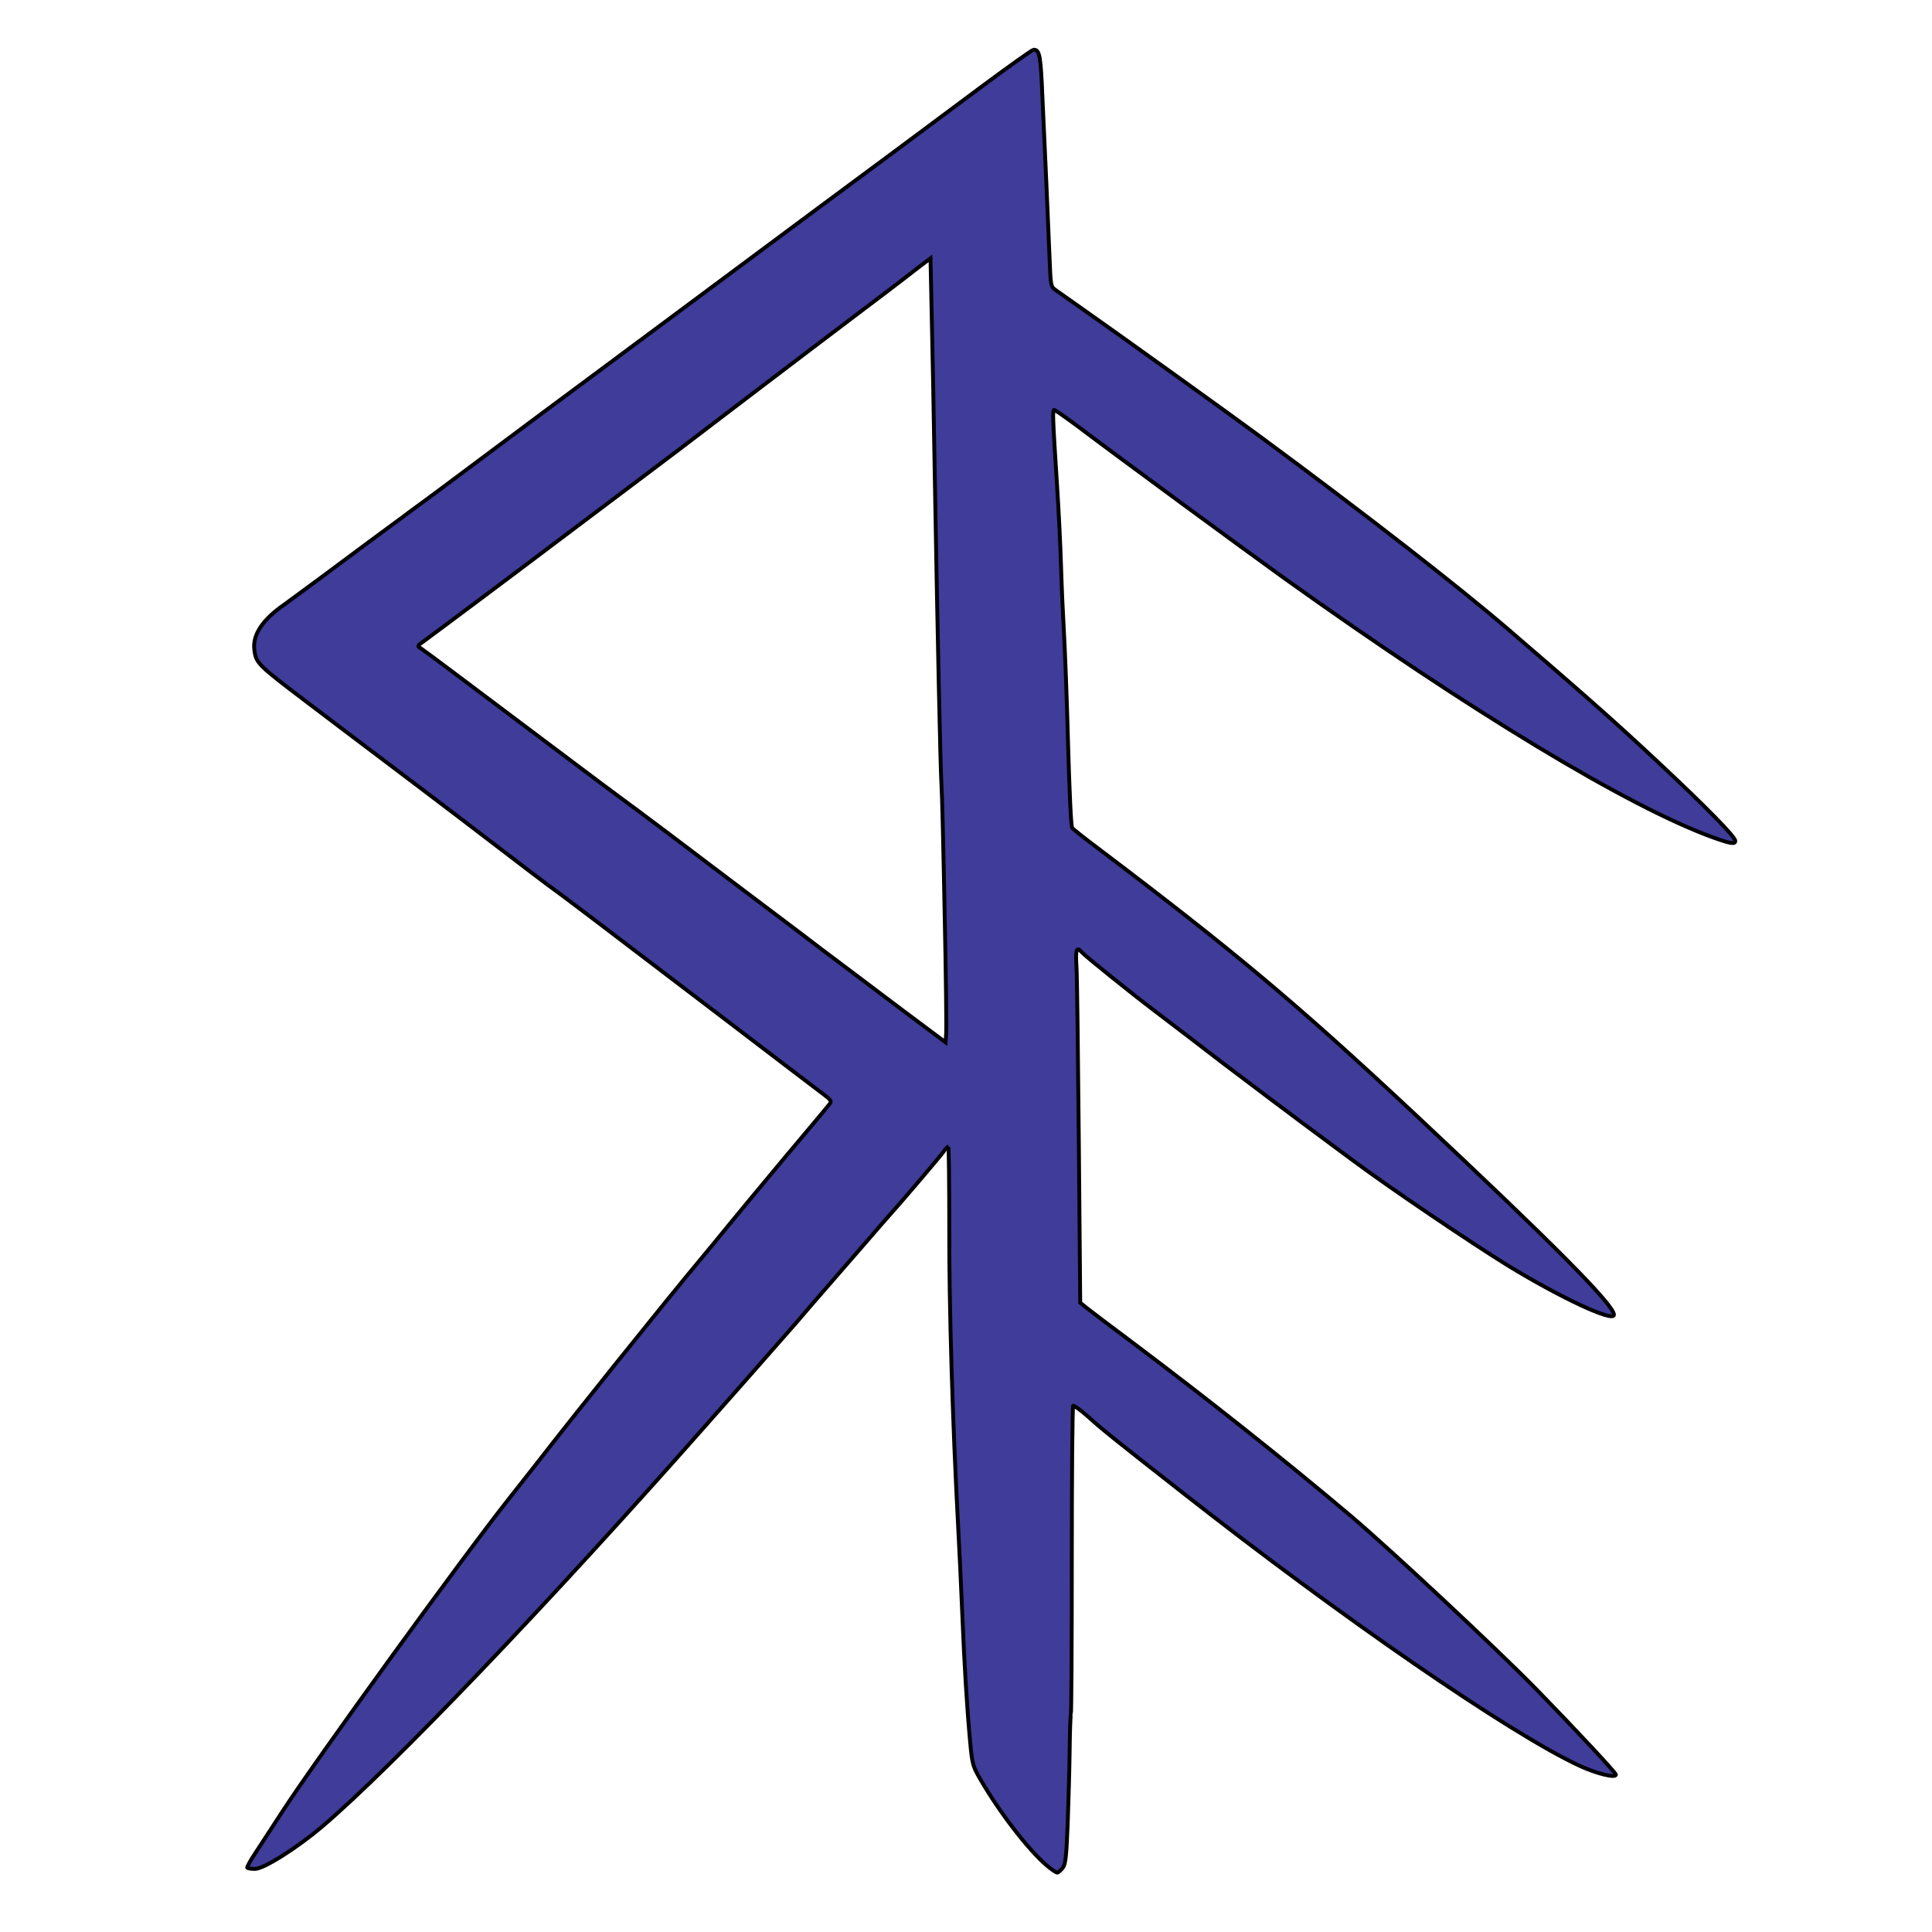
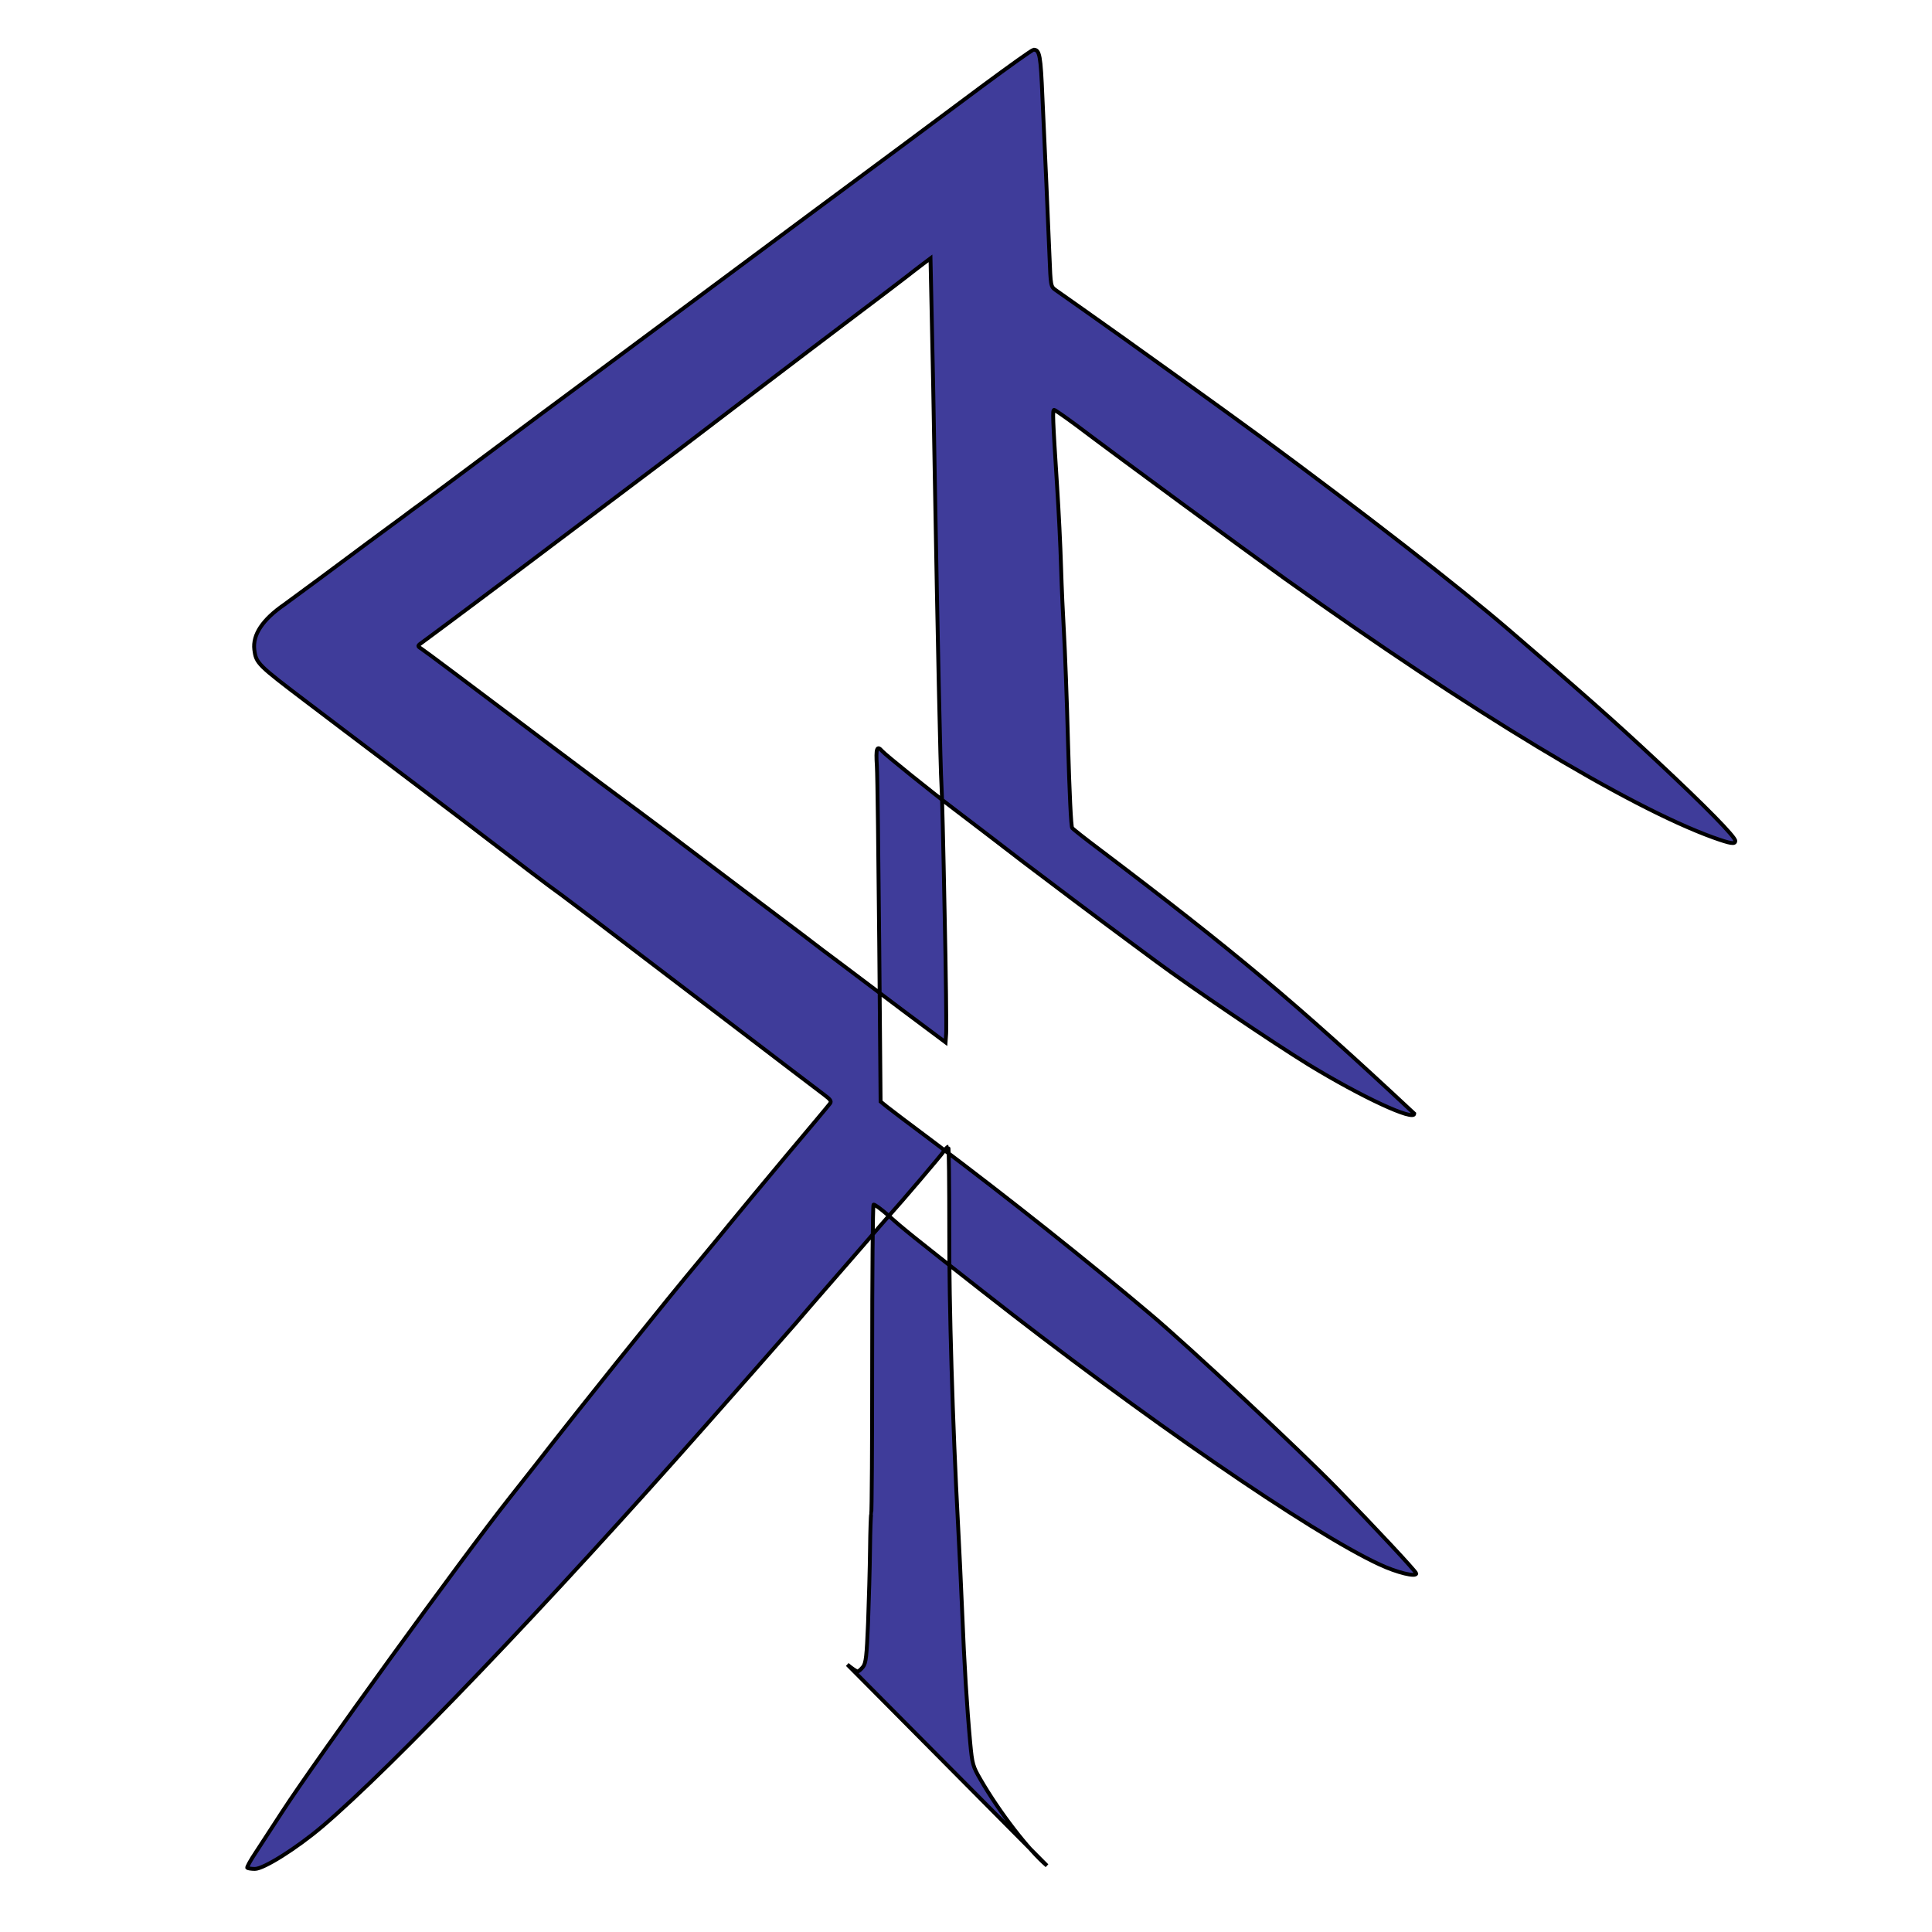
<svg xmlns="http://www.w3.org/2000/svg" width="35" height="35" viewBox="0 0 500 500" class="img-fluid">
  <g>
    <title>Layer 1</title>
    <g stroke="null" fill="rgb(63,60,154)" id="l4TzIu2bxTXWSF6ox3lS9vj">
      <g stroke="null" id="svg_4">
-         <path stroke="null" d="m270.947,482.827c-4.71,-3.975 -12.308,-13.817 -17.221,-22.334c-1.925,-3.312 -2.127,-3.927 -2.634,-9.464c-0.861,-9.369 -1.52,-20.063 -2.077,-33.832c-0.304,-7.003 -0.76,-17.129 -1.064,-22.476c-1.418,-26.498 -2.33,-56.686 -2.279,-76.56c0,-11.735 -0.101,-21.388 -0.253,-21.388c-0.203,0 -0.76,0.568 -1.266,1.325c-0.709,1.041 -10.89,13.012 -13.98,16.419c-0.456,0.52 -3.546,4.022 -6.787,7.807c-3.292,3.785 -7.8,8.99 -10.079,11.593c-2.279,2.602 -5.572,6.435 -7.344,8.517c-1.823,2.082 -7.142,8.139 -11.852,13.486c-4.71,5.347 -9.928,11.214 -11.498,13.012c-40.672,46.087 -81.193,88.436 -99.224,103.767c-6.635,5.631 -15.145,10.978 -17.424,10.978c-0.912,0 -1.773,-0.142 -1.975,-0.284c-0.152,-0.142 0.861,-1.987 2.229,-4.022c1.368,-2.082 4.457,-6.814 6.838,-10.504c8.56,-13.202 46.548,-65.724 58.856,-81.244c6.534,-8.281 7.598,-9.653 10.991,-14.006c1.975,-2.555 9.472,-11.971 16.664,-20.962c11.954,-14.858 15.752,-19.542 22.945,-28.201c1.317,-1.561 4.103,-4.968 6.23,-7.571c2.127,-2.602 8.712,-10.552 14.689,-17.697c5.977,-7.098 11.143,-13.249 11.396,-13.627c0.405,-0.568 0.051,-1.041 -1.469,-2.177c-1.823,-1.372 -14.385,-10.93 -23.603,-17.981c-35.05,-26.734 -45.231,-34.447 -47.865,-36.293c-0.912,-0.662 -6.534,-4.921 -12.511,-9.511c-5.926,-4.542 -16.158,-12.35 -22.691,-17.271c-6.534,-4.921 -14.385,-10.883 -17.474,-13.202c-3.039,-2.319 -7.395,-5.631 -9.674,-7.334c-12.916,-9.795 -13.27,-10.126 -13.726,-13.675c-0.456,-3.833 2.127,-7.76 7.75,-11.64c1.064,-0.804 5.268,-3.88 9.32,-6.861c4.052,-3.028 9.624,-7.145 12.409,-9.227c2.786,-2.035 6.635,-4.921 8.611,-6.341c1.925,-1.467 4.103,-3.076 4.862,-3.596c0.76,-0.52 8.611,-6.388 17.474,-13.012c8.914,-6.672 19.906,-14.858 24.464,-18.217c4.559,-3.407 15.145,-11.262 23.552,-17.507c26.845,-19.968 49.435,-36.766 58.299,-43.296c4.71,-3.502 14.385,-10.694 21.476,-15.993c7.091,-5.252 13.118,-9.558 13.473,-9.558c1.57,0 1.823,1.514 2.279,12.397c0.304,6.057 0.709,16.041 1.013,22.145c0.253,6.104 0.608,14.621 0.81,18.927c0.304,7.713 0.304,7.807 1.621,8.754c0.709,0.52 4.153,2.934 7.648,5.394c8.763,6.151 38.039,27.16 45.13,32.413c27.453,20.252 51.309,38.8 64.579,50.204c18.893,16.23 27.149,23.517 38.19,33.832c12.815,11.971 20.311,19.637 20.311,20.678c0,0.946 -1.165,0.757 -5.673,-0.852c-21.881,-7.902 -62.756,-32.602 -110.823,-66.954c-10.079,-7.24 -43.407,-31.703 -54.095,-39.794c-2.887,-2.129 -5.47,-3.927 -5.673,-3.927c-0.456,0 -0.405,1.798 0.76,19.873c0.405,6.104 0.861,15.378 1.013,20.583c0.152,5.205 0.507,12.965 0.76,17.271c0.253,4.306 0.76,17.271 1.064,28.864c0.355,12.397 0.76,21.293 1.064,21.624c0.304,0.331 3.394,2.792 6.939,5.442c35.151,26.592 50.954,39.841 81.598,68.468c35.962,33.69 51.664,49.494 51.664,52.049c0,2.035 -13.625,-4.306 -27.351,-12.681c-9.37,-5.773 -30.238,-19.873 -39.609,-26.829c-1.925,-1.42 -4.964,-3.691 -6.838,-5.063c-7.446,-5.489 -21.476,-16.041 -27.503,-20.63c-7.091,-5.442 -10.687,-8.233 -17.677,-13.533c-6.179,-4.684 -17.88,-14.101 -18.741,-15.094c-1.368,-1.561 -1.671,-0.757 -1.368,3.88c0.152,2.508 0.405,23.091 0.608,45.709l0.355,41.119l1.57,1.278c0.861,0.71 6.382,4.874 12.207,9.227c19.399,14.574 39.254,30.331 56.222,44.668c10.079,8.517 37.988,34.589 48.118,44.952c10.13,10.41 20.463,21.482 20.513,22.003c0,0.994 -5.014,-0.237 -9.472,-2.319c-17.728,-8.186 -61.642,-38.422 -102.719,-70.692c-18.589,-14.574 -20.513,-16.135 -24.363,-19.589c-1.975,-1.751 -3.748,-3.028 -3.9,-2.839c-0.203,0.142 -0.355,18.17 -0.355,39.983c0,21.861 -0.101,39.889 -0.253,40.078c-0.101,0.189 -0.253,4.306 -0.304,9.085c-0.051,4.779 -0.304,13.344 -0.507,19.022c-0.355,8.706 -0.557,10.504 -1.317,11.451c-0.506,0.615 -1.114,1.183 -1.418,1.183c-0.253,0 -1.469,-0.804 -2.634,-1.798zm-26.49,-247.092c-0.304,-16.277 -0.658,-30.946 -0.81,-32.649c-0.253,-3.549 -1.013,-38.658 -1.722,-79.493c-0.253,-15.473 -0.608,-34.589 -0.81,-42.444l-0.304,-14.29l-2.026,1.514c-1.114,0.852 -3.039,2.319 -4.356,3.36c-1.266,0.994 -6.99,5.347 -12.713,9.653c-5.724,4.353 -17.272,13.06 -25.629,19.448c-21.83,16.656 -21.78,16.608 -33.176,25.173c-5.724,4.306 -14.03,10.552 -18.487,13.911c-12.257,9.274 -33.227,24.936 -34.949,26.167c-1.469,1.041 -1.52,1.088 -0.507,1.751c1.165,0.757 10.485,7.76 34.138,25.551c8.965,6.766 17.12,12.823 18.032,13.486c0.912,0.662 6.23,4.59 11.751,8.754c5.521,4.164 14.233,10.788 19.399,14.668c5.166,3.88 12.004,9.038 15.195,11.451c3.191,2.461 7.75,5.915 10.13,7.665c2.381,1.798 9.421,7.098 15.702,11.829l11.396,8.517l0.152,-2.224c0.101,-1.23 -0.051,-15.52 -0.405,-31.797z" id="svg_3" />
+         <path stroke="null" d="m270.947,482.827c-4.71,-3.975 -12.308,-13.817 -17.221,-22.334c-1.925,-3.312 -2.127,-3.927 -2.634,-9.464c-0.861,-9.369 -1.52,-20.063 -2.077,-33.832c-0.304,-7.003 -0.76,-17.129 -1.064,-22.476c-1.418,-26.498 -2.33,-56.686 -2.279,-76.56c0,-11.735 -0.101,-21.388 -0.253,-21.388c-0.203,0 -0.76,0.568 -1.266,1.325c-0.709,1.041 -10.89,13.012 -13.98,16.419c-0.456,0.52 -3.546,4.022 -6.787,7.807c-3.292,3.785 -7.8,8.99 -10.079,11.593c-2.279,2.602 -5.572,6.435 -7.344,8.517c-1.823,2.082 -7.142,8.139 -11.852,13.486c-4.71,5.347 -9.928,11.214 -11.498,13.012c-40.672,46.087 -81.193,88.436 -99.224,103.767c-6.635,5.631 -15.145,10.978 -17.424,10.978c-0.912,0 -1.773,-0.142 -1.975,-0.284c-0.152,-0.142 0.861,-1.987 2.229,-4.022c1.368,-2.082 4.457,-6.814 6.838,-10.504c8.56,-13.202 46.548,-65.724 58.856,-81.244c6.534,-8.281 7.598,-9.653 10.991,-14.006c1.975,-2.555 9.472,-11.971 16.664,-20.962c11.954,-14.858 15.752,-19.542 22.945,-28.201c1.317,-1.561 4.103,-4.968 6.23,-7.571c2.127,-2.602 8.712,-10.552 14.689,-17.697c5.977,-7.098 11.143,-13.249 11.396,-13.627c0.405,-0.568 0.051,-1.041 -1.469,-2.177c-1.823,-1.372 -14.385,-10.93 -23.603,-17.981c-35.05,-26.734 -45.231,-34.447 -47.865,-36.293c-0.912,-0.662 -6.534,-4.921 -12.511,-9.511c-5.926,-4.542 -16.158,-12.35 -22.691,-17.271c-6.534,-4.921 -14.385,-10.883 -17.474,-13.202c-3.039,-2.319 -7.395,-5.631 -9.674,-7.334c-12.916,-9.795 -13.27,-10.126 -13.726,-13.675c-0.456,-3.833 2.127,-7.76 7.75,-11.64c1.064,-0.804 5.268,-3.88 9.32,-6.861c4.052,-3.028 9.624,-7.145 12.409,-9.227c2.786,-2.035 6.635,-4.921 8.611,-6.341c1.925,-1.467 4.103,-3.076 4.862,-3.596c0.76,-0.52 8.611,-6.388 17.474,-13.012c8.914,-6.672 19.906,-14.858 24.464,-18.217c4.559,-3.407 15.145,-11.262 23.552,-17.507c26.845,-19.968 49.435,-36.766 58.299,-43.296c4.71,-3.502 14.385,-10.694 21.476,-15.993c7.091,-5.252 13.118,-9.558 13.473,-9.558c1.57,0 1.823,1.514 2.279,12.397c0.304,6.057 0.709,16.041 1.013,22.145c0.253,6.104 0.608,14.621 0.81,18.927c0.304,7.713 0.304,7.807 1.621,8.754c0.709,0.52 4.153,2.934 7.648,5.394c8.763,6.151 38.039,27.16 45.13,32.413c27.453,20.252 51.309,38.8 64.579,50.204c18.893,16.23 27.149,23.517 38.19,33.832c12.815,11.971 20.311,19.637 20.311,20.678c0,0.946 -1.165,0.757 -5.673,-0.852c-21.881,-7.902 -62.756,-32.602 -110.823,-66.954c-10.079,-7.24 -43.407,-31.703 -54.095,-39.794c-2.887,-2.129 -5.47,-3.927 -5.673,-3.927c-0.456,0 -0.405,1.798 0.76,19.873c0.405,6.104 0.861,15.378 1.013,20.583c0.152,5.205 0.507,12.965 0.76,17.271c0.253,4.306 0.76,17.271 1.064,28.864c0.355,12.397 0.76,21.293 1.064,21.624c0.304,0.331 3.394,2.792 6.939,5.442c35.151,26.592 50.954,39.841 81.598,68.468c0,2.035 -13.625,-4.306 -27.351,-12.681c-9.37,-5.773 -30.238,-19.873 -39.609,-26.829c-1.925,-1.42 -4.964,-3.691 -6.838,-5.063c-7.446,-5.489 -21.476,-16.041 -27.503,-20.63c-7.091,-5.442 -10.687,-8.233 -17.677,-13.533c-6.179,-4.684 -17.88,-14.101 -18.741,-15.094c-1.368,-1.561 -1.671,-0.757 -1.368,3.88c0.152,2.508 0.405,23.091 0.608,45.709l0.355,41.119l1.57,1.278c0.861,0.71 6.382,4.874 12.207,9.227c19.399,14.574 39.254,30.331 56.222,44.668c10.079,8.517 37.988,34.589 48.118,44.952c10.13,10.41 20.463,21.482 20.513,22.003c0,0.994 -5.014,-0.237 -9.472,-2.319c-17.728,-8.186 -61.642,-38.422 -102.719,-70.692c-18.589,-14.574 -20.513,-16.135 -24.363,-19.589c-1.975,-1.751 -3.748,-3.028 -3.9,-2.839c-0.203,0.142 -0.355,18.17 -0.355,39.983c0,21.861 -0.101,39.889 -0.253,40.078c-0.101,0.189 -0.253,4.306 -0.304,9.085c-0.051,4.779 -0.304,13.344 -0.507,19.022c-0.355,8.706 -0.557,10.504 -1.317,11.451c-0.506,0.615 -1.114,1.183 -1.418,1.183c-0.253,0 -1.469,-0.804 -2.634,-1.798zm-26.49,-247.092c-0.304,-16.277 -0.658,-30.946 -0.81,-32.649c-0.253,-3.549 -1.013,-38.658 -1.722,-79.493c-0.253,-15.473 -0.608,-34.589 -0.81,-42.444l-0.304,-14.29l-2.026,1.514c-1.114,0.852 -3.039,2.319 -4.356,3.36c-1.266,0.994 -6.99,5.347 -12.713,9.653c-5.724,4.353 -17.272,13.06 -25.629,19.448c-21.83,16.656 -21.78,16.608 -33.176,25.173c-5.724,4.306 -14.03,10.552 -18.487,13.911c-12.257,9.274 -33.227,24.936 -34.949,26.167c-1.469,1.041 -1.52,1.088 -0.507,1.751c1.165,0.757 10.485,7.76 34.138,25.551c8.965,6.766 17.12,12.823 18.032,13.486c0.912,0.662 6.23,4.59 11.751,8.754c5.521,4.164 14.233,10.788 19.399,14.668c5.166,3.88 12.004,9.038 15.195,11.451c3.191,2.461 7.75,5.915 10.13,7.665c2.381,1.798 9.421,7.098 15.702,11.829l11.396,8.517l0.152,-2.224c0.101,-1.23 -0.051,-15.52 -0.405,-31.797z" id="svg_3" />
      </g>
    </g>
  </g>
</svg>